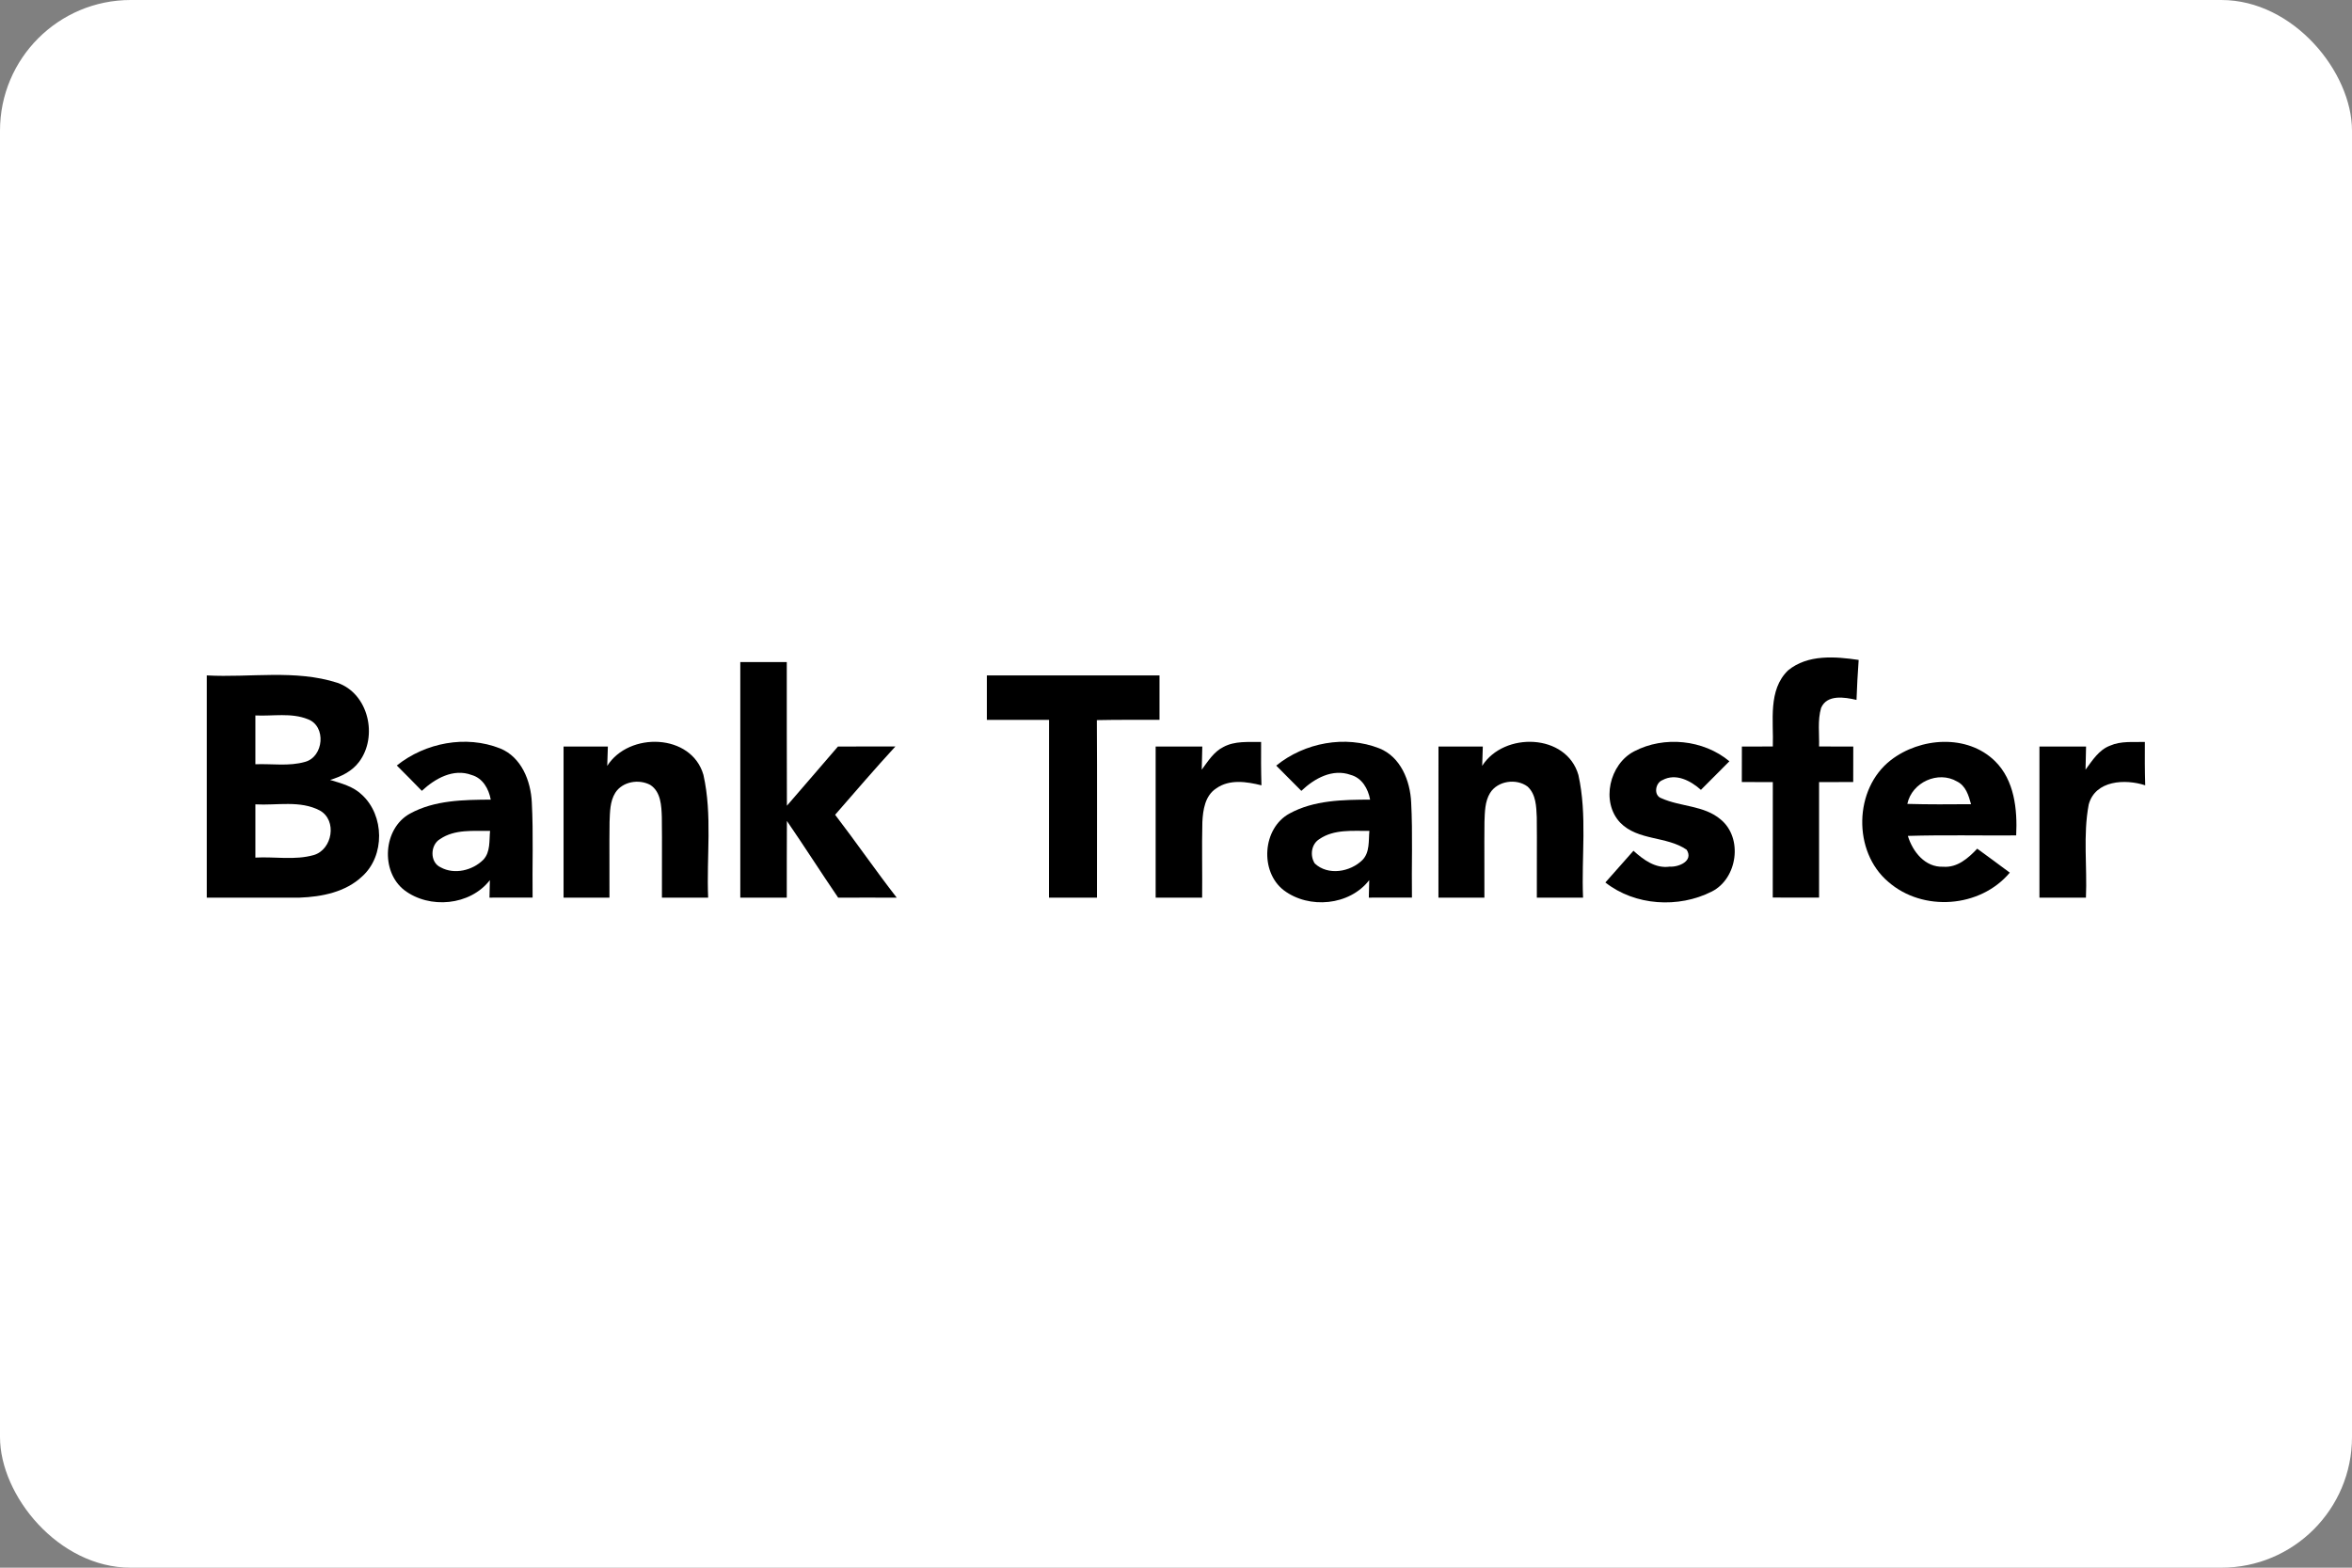
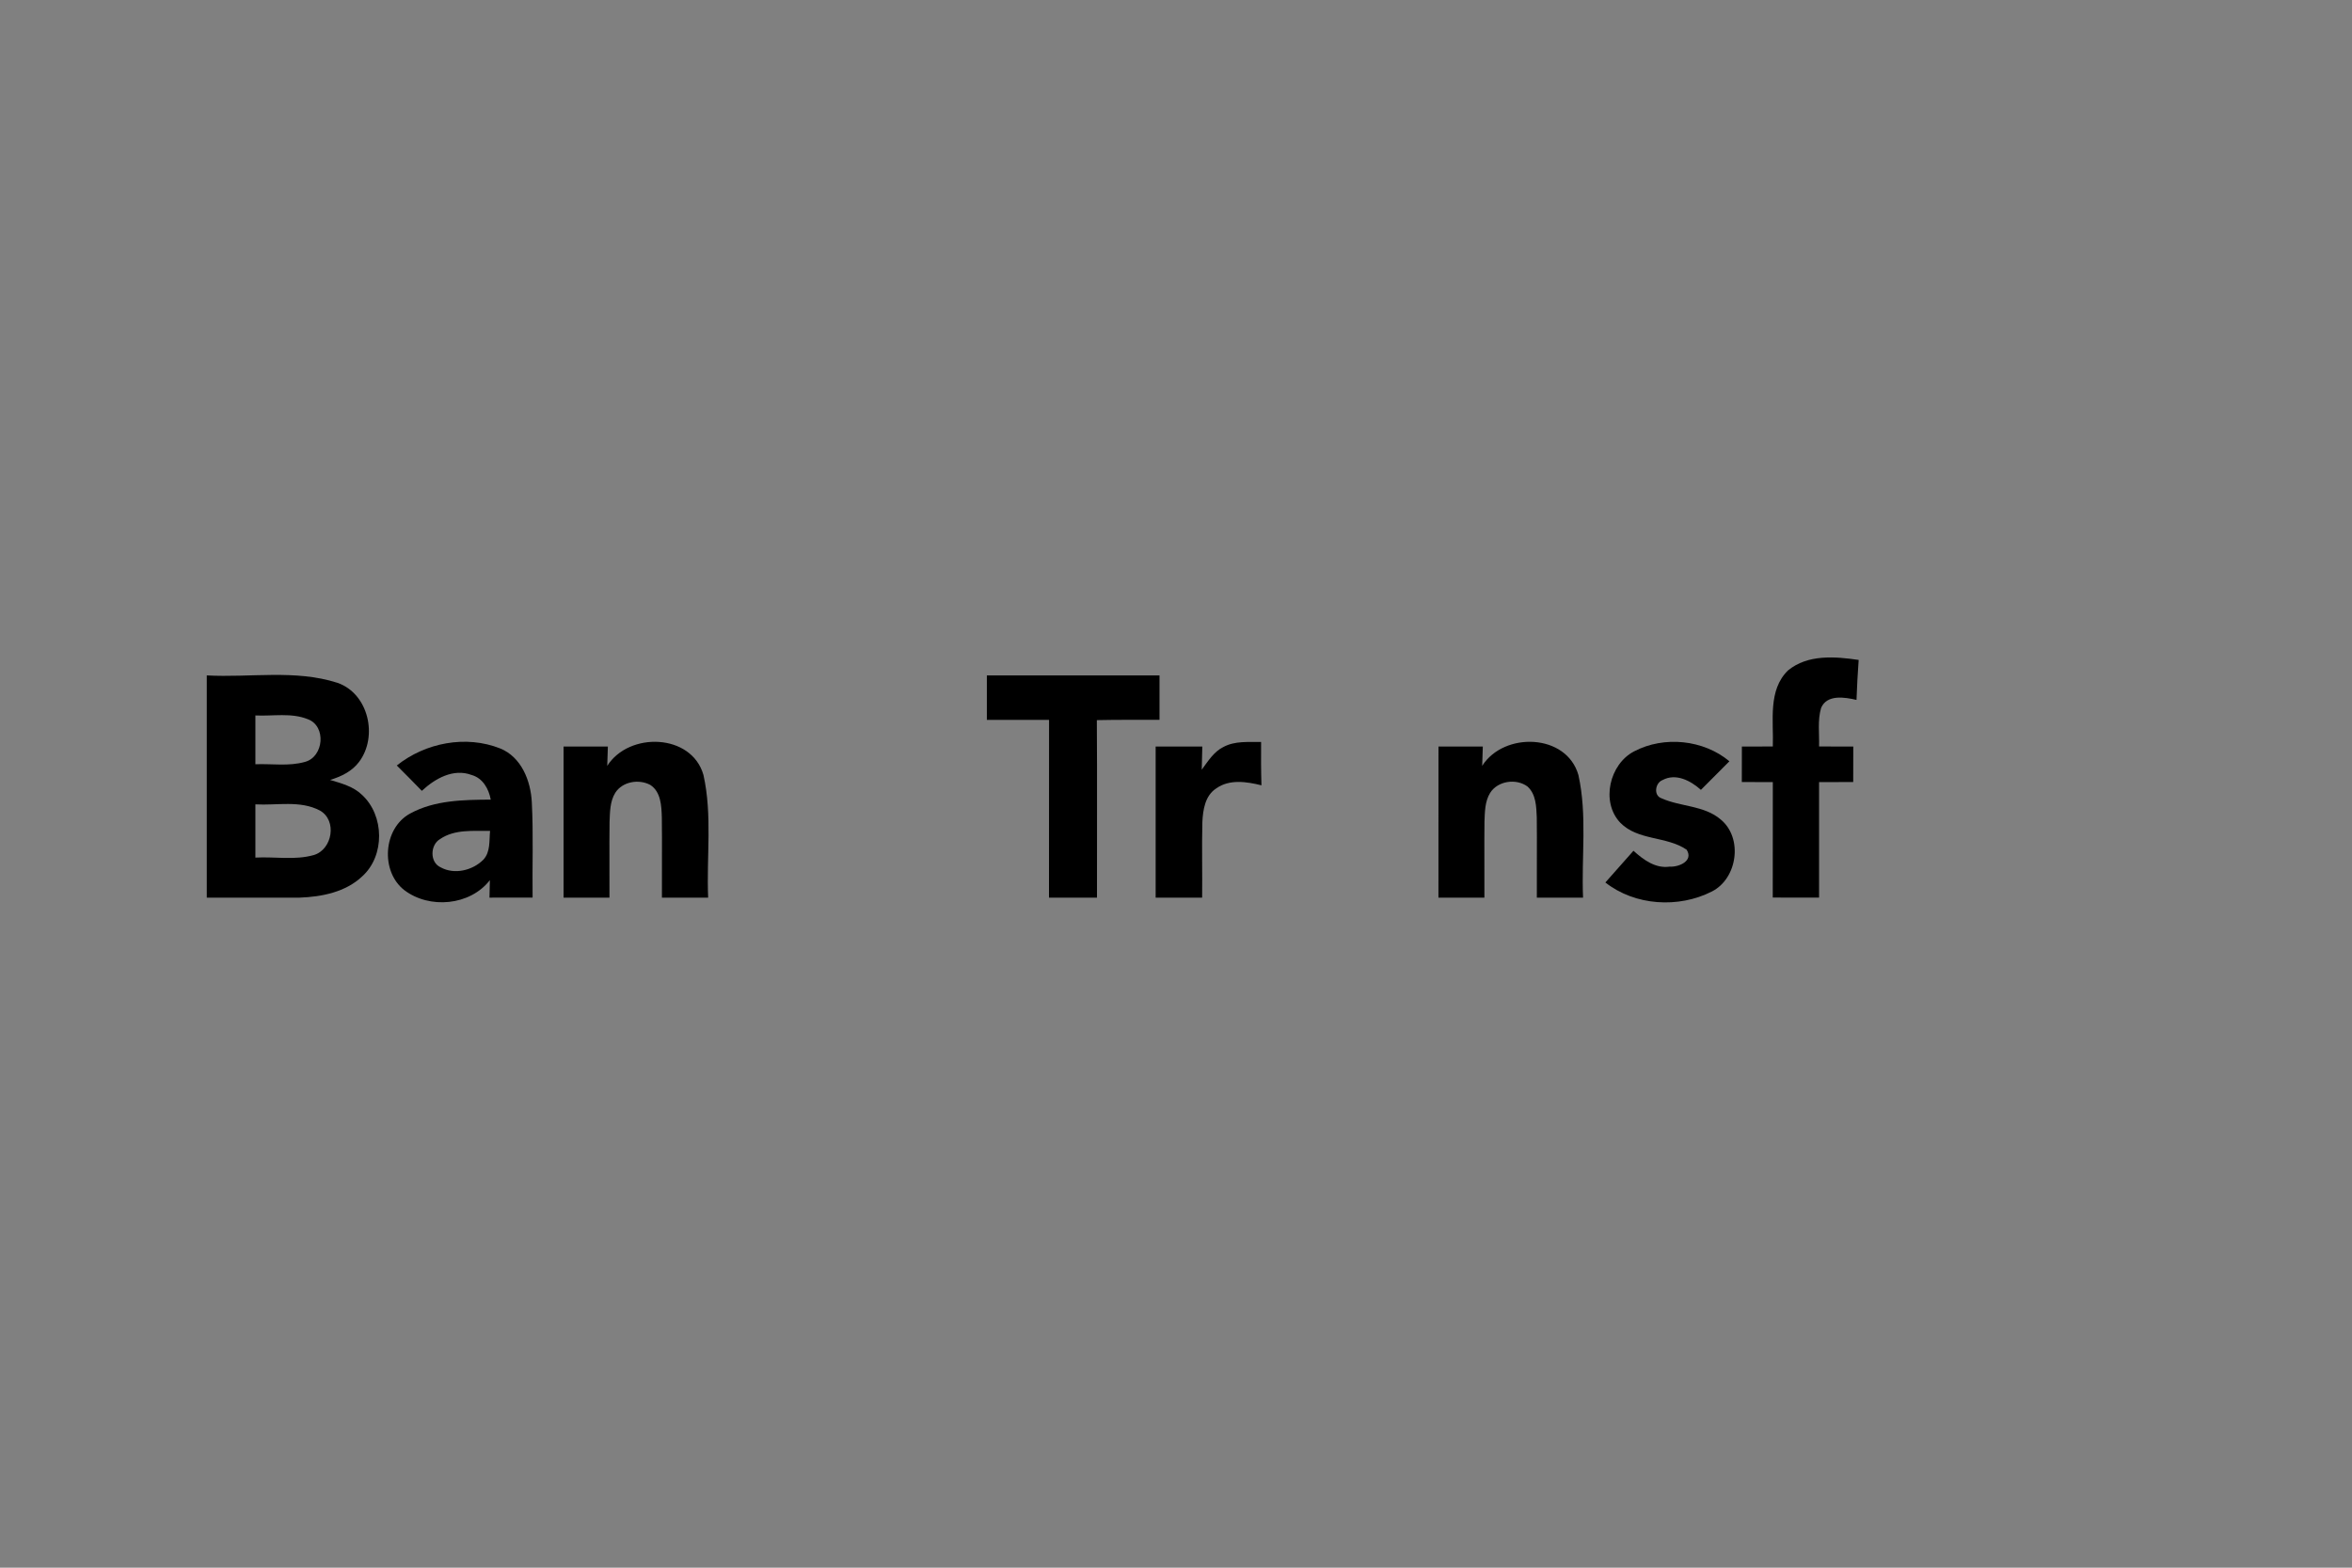
<svg xmlns="http://www.w3.org/2000/svg" width="72" height="48" viewBox="0 0 72 48" fill="none">
  <rect x="0" y="0" width="72" height="48" fill="#808080" stroke="none" />
-   <rect width="72" height="48" rx="4" fill="white" />
  <path d="M54.738 20.525C55.34 20.032 56.178 20.1 56.898 20.206C56.869 20.613 56.846 21.021 56.832 21.43C56.476 21.348 55.929 21.253 55.748 21.675C55.636 22.057 55.697 22.464 55.686 22.856C56.033 22.857 56.383 22.857 56.733 22.858C56.731 23.22 56.731 23.582 56.731 23.944C56.383 23.946 56.033 23.946 55.686 23.947C55.684 25.125 55.684 26.304 55.686 27.482C55.212 27.485 54.74 27.484 54.268 27.481C54.271 26.303 54.27 25.125 54.27 23.947C53.953 23.946 53.638 23.946 53.321 23.944C53.323 23.582 53.323 23.22 53.323 22.858C53.638 22.857 53.953 22.857 54.27 22.856C54.298 22.076 54.114 21.128 54.738 20.525Z" fill="black" />
-   <path d="M22.662 20.272C23.136 20.272 23.61 20.272 24.085 20.272C24.089 21.738 24.081 23.204 24.089 24.67C24.613 24.068 25.13 23.46 25.652 22.857C26.237 22.857 26.823 22.858 27.41 22.856C26.78 23.539 26.177 24.246 25.565 24.947C26.206 25.783 26.804 26.652 27.451 27.485C26.853 27.484 26.255 27.482 25.658 27.485C25.128 26.707 24.622 25.912 24.089 25.136C24.082 25.919 24.088 26.701 24.085 27.484C23.61 27.484 23.136 27.484 22.662 27.484C22.661 25.079 22.661 22.676 22.662 20.272Z" fill="black" />
  <path d="M6.33 20.68C7.659 20.753 9.038 20.492 10.328 20.906C11.283 21.235 11.579 22.551 10.991 23.329C10.775 23.618 10.442 23.778 10.105 23.88C10.447 23.984 10.814 24.078 11.079 24.335C11.77 24.966 11.789 26.202 11.088 26.833C10.58 27.315 9.851 27.459 9.174 27.484C8.226 27.488 7.278 27.481 6.33 27.484C6.33 25.215 6.33 22.948 6.33 20.68ZM7.818 21.906C7.818 22.404 7.818 22.902 7.818 23.4C8.323 23.38 8.847 23.469 9.339 23.327C9.91 23.173 9.997 22.235 9.426 22.022C8.917 21.815 8.352 21.932 7.818 21.906ZM7.818 24.628C7.818 25.17 7.818 25.715 7.818 26.258C8.411 26.225 9.028 26.345 9.607 26.18C10.177 26.009 10.328 25.119 9.793 24.817C9.187 24.497 8.472 24.666 7.818 24.628Z" fill="black" />
  <path d="M30.21 20.68C31.972 20.68 33.733 20.678 35.495 20.681C35.494 21.134 35.494 21.586 35.495 22.039C34.856 22.042 34.217 22.035 33.577 22.049C33.588 23.86 33.58 25.671 33.581 27.484C33.092 27.484 32.602 27.484 32.112 27.484C32.112 25.67 32.111 23.856 32.114 22.042C31.478 22.039 30.844 22.041 30.21 22.041C30.209 21.587 30.209 21.133 30.21 20.68Z" fill="black" />
  <path d="M12.147 23.438C13.021 22.74 14.264 22.5 15.311 22.916C15.962 23.18 16.249 23.909 16.28 24.569C16.331 25.539 16.291 26.511 16.304 27.482C15.865 27.484 15.424 27.484 14.984 27.484C14.987 27.35 14.993 27.082 14.996 26.948C14.392 27.73 13.147 27.841 12.376 27.254C11.639 26.679 11.728 25.357 12.555 24.909C13.304 24.498 14.191 24.489 15.023 24.483C14.962 24.152 14.78 23.826 14.438 23.729C13.876 23.518 13.316 23.84 12.913 24.214C12.66 23.952 12.404 23.695 12.147 23.438ZM13.473 25.69C13.165 25.868 13.152 26.407 13.491 26.557C13.91 26.788 14.466 26.652 14.795 26.324C15.019 26.087 14.972 25.738 15.002 25.441C14.488 25.447 13.921 25.384 13.473 25.69Z" fill="black" />
  <path d="M18.589 23.45C19.252 22.401 21.169 22.452 21.534 23.727C21.81 24.957 21.625 26.233 21.678 27.484C21.207 27.484 20.735 27.484 20.263 27.484C20.259 26.665 20.271 25.847 20.26 25.027C20.249 24.678 20.234 24.245 19.907 24.033C19.559 23.846 19.056 23.927 18.835 24.274C18.671 24.538 18.673 24.861 18.66 25.164C18.65 25.936 18.661 26.709 18.657 27.484C18.188 27.484 17.72 27.484 17.252 27.484C17.25 25.941 17.25 24.399 17.252 22.857C17.703 22.857 18.155 22.857 18.608 22.858C18.603 23.007 18.593 23.302 18.589 23.45Z" fill="black" />
  <path d="M37.45 22.872C37.804 22.68 38.218 22.724 38.605 22.718C38.602 23.16 38.602 23.603 38.616 24.045C38.163 23.933 37.636 23.85 37.231 24.14C36.889 24.361 36.825 24.797 36.807 25.174C36.788 25.943 36.809 26.713 36.8 27.484C36.326 27.484 35.851 27.484 35.377 27.484C35.376 25.941 35.376 24.399 35.377 22.857C35.852 22.857 36.328 22.857 36.805 22.858C36.8 23.094 36.795 23.329 36.788 23.566C36.979 23.31 37.155 23.018 37.45 22.872Z" fill="black" />
-   <path d="M39.068 23.442C39.935 22.737 41.182 22.503 42.226 22.914C42.878 23.175 43.168 23.906 43.199 24.566C43.25 25.538 43.208 26.511 43.223 27.482C42.782 27.484 42.343 27.484 41.903 27.484C41.906 27.35 41.912 27.082 41.915 26.948C41.313 27.729 40.073 27.841 39.3 27.259C38.558 26.688 38.644 25.36 39.474 24.909C40.223 24.498 41.11 24.487 41.942 24.483C41.881 24.148 41.693 23.819 41.346 23.725C40.788 23.525 40.232 23.837 39.837 24.215C39.582 23.956 39.326 23.698 39.068 23.442ZM40.392 25.69C40.14 25.843 40.094 26.198 40.247 26.437C40.653 26.82 41.336 26.7 41.709 26.33C41.938 26.094 41.891 25.741 41.92 25.441C41.407 25.445 40.84 25.384 40.392 25.69Z" fill="black" />
  <path d="M45.373 23.449C46.038 22.4 47.956 22.453 48.319 23.731C48.592 24.959 48.408 26.235 48.461 27.484C47.989 27.484 47.518 27.484 47.046 27.484C47.041 26.663 47.054 25.843 47.044 25.023C47.03 24.697 47.022 24.32 46.762 24.083C46.419 23.826 45.848 23.906 45.615 24.279C45.454 24.542 45.455 24.861 45.443 25.16C45.434 25.934 45.445 26.708 45.441 27.484C44.971 27.484 44.503 27.484 44.034 27.484C44.034 25.941 44.034 24.399 44.035 22.857C44.487 22.857 44.939 22.857 45.392 22.858C45.386 23.005 45.378 23.301 45.373 23.449Z" fill="black" />
  <path d="M50.029 23.003C50.943 22.526 52.146 22.646 52.941 23.309C52.65 23.602 52.359 23.893 52.069 24.184C51.756 23.905 51.303 23.663 50.893 23.885C50.669 23.969 50.609 24.362 50.867 24.444C51.45 24.705 52.165 24.657 52.673 25.09C53.363 25.655 53.19 26.9 52.403 27.297C51.386 27.814 50.052 27.735 49.144 27.02C49.429 26.696 49.715 26.372 50.004 26.049C50.309 26.324 50.675 26.598 51.112 26.535C51.387 26.553 51.852 26.364 51.632 26.017C51.019 25.595 50.144 25.747 49.599 25.189C48.998 24.554 49.269 23.392 50.029 23.003Z" fill="black" />
-   <path d="M57.881 23.275C58.779 22.578 60.221 22.468 61.072 23.305C61.667 23.891 61.759 24.783 61.72 25.579C60.615 25.587 59.51 25.561 58.404 25.594C58.551 26.079 58.932 26.56 59.484 26.538C59.916 26.573 60.251 26.278 60.527 25.985C60.86 26.228 61.193 26.471 61.524 26.719C60.616 27.802 58.86 27.925 57.803 26.999C56.712 26.074 56.748 24.153 57.881 23.275ZM58.388 24.614C59.038 24.633 59.687 24.628 60.338 24.623C60.264 24.355 60.178 24.06 59.91 23.928C59.33 23.587 58.525 23.954 58.388 24.614Z" fill="black" />
-   <path d="M64.593 22.831C64.929 22.683 65.303 22.727 65.659 22.718C65.656 23.161 65.656 23.603 65.67 24.045C65.059 23.844 64.14 23.887 63.94 24.634C63.763 25.57 63.897 26.535 63.855 27.484C63.38 27.484 62.905 27.484 62.432 27.484C62.43 25.941 62.43 24.399 62.432 22.857C62.907 22.857 63.383 22.857 63.859 22.858C63.855 23.094 63.849 23.329 63.843 23.566C64.051 23.284 64.251 22.959 64.593 22.831Z" fill="black" />
</svg>